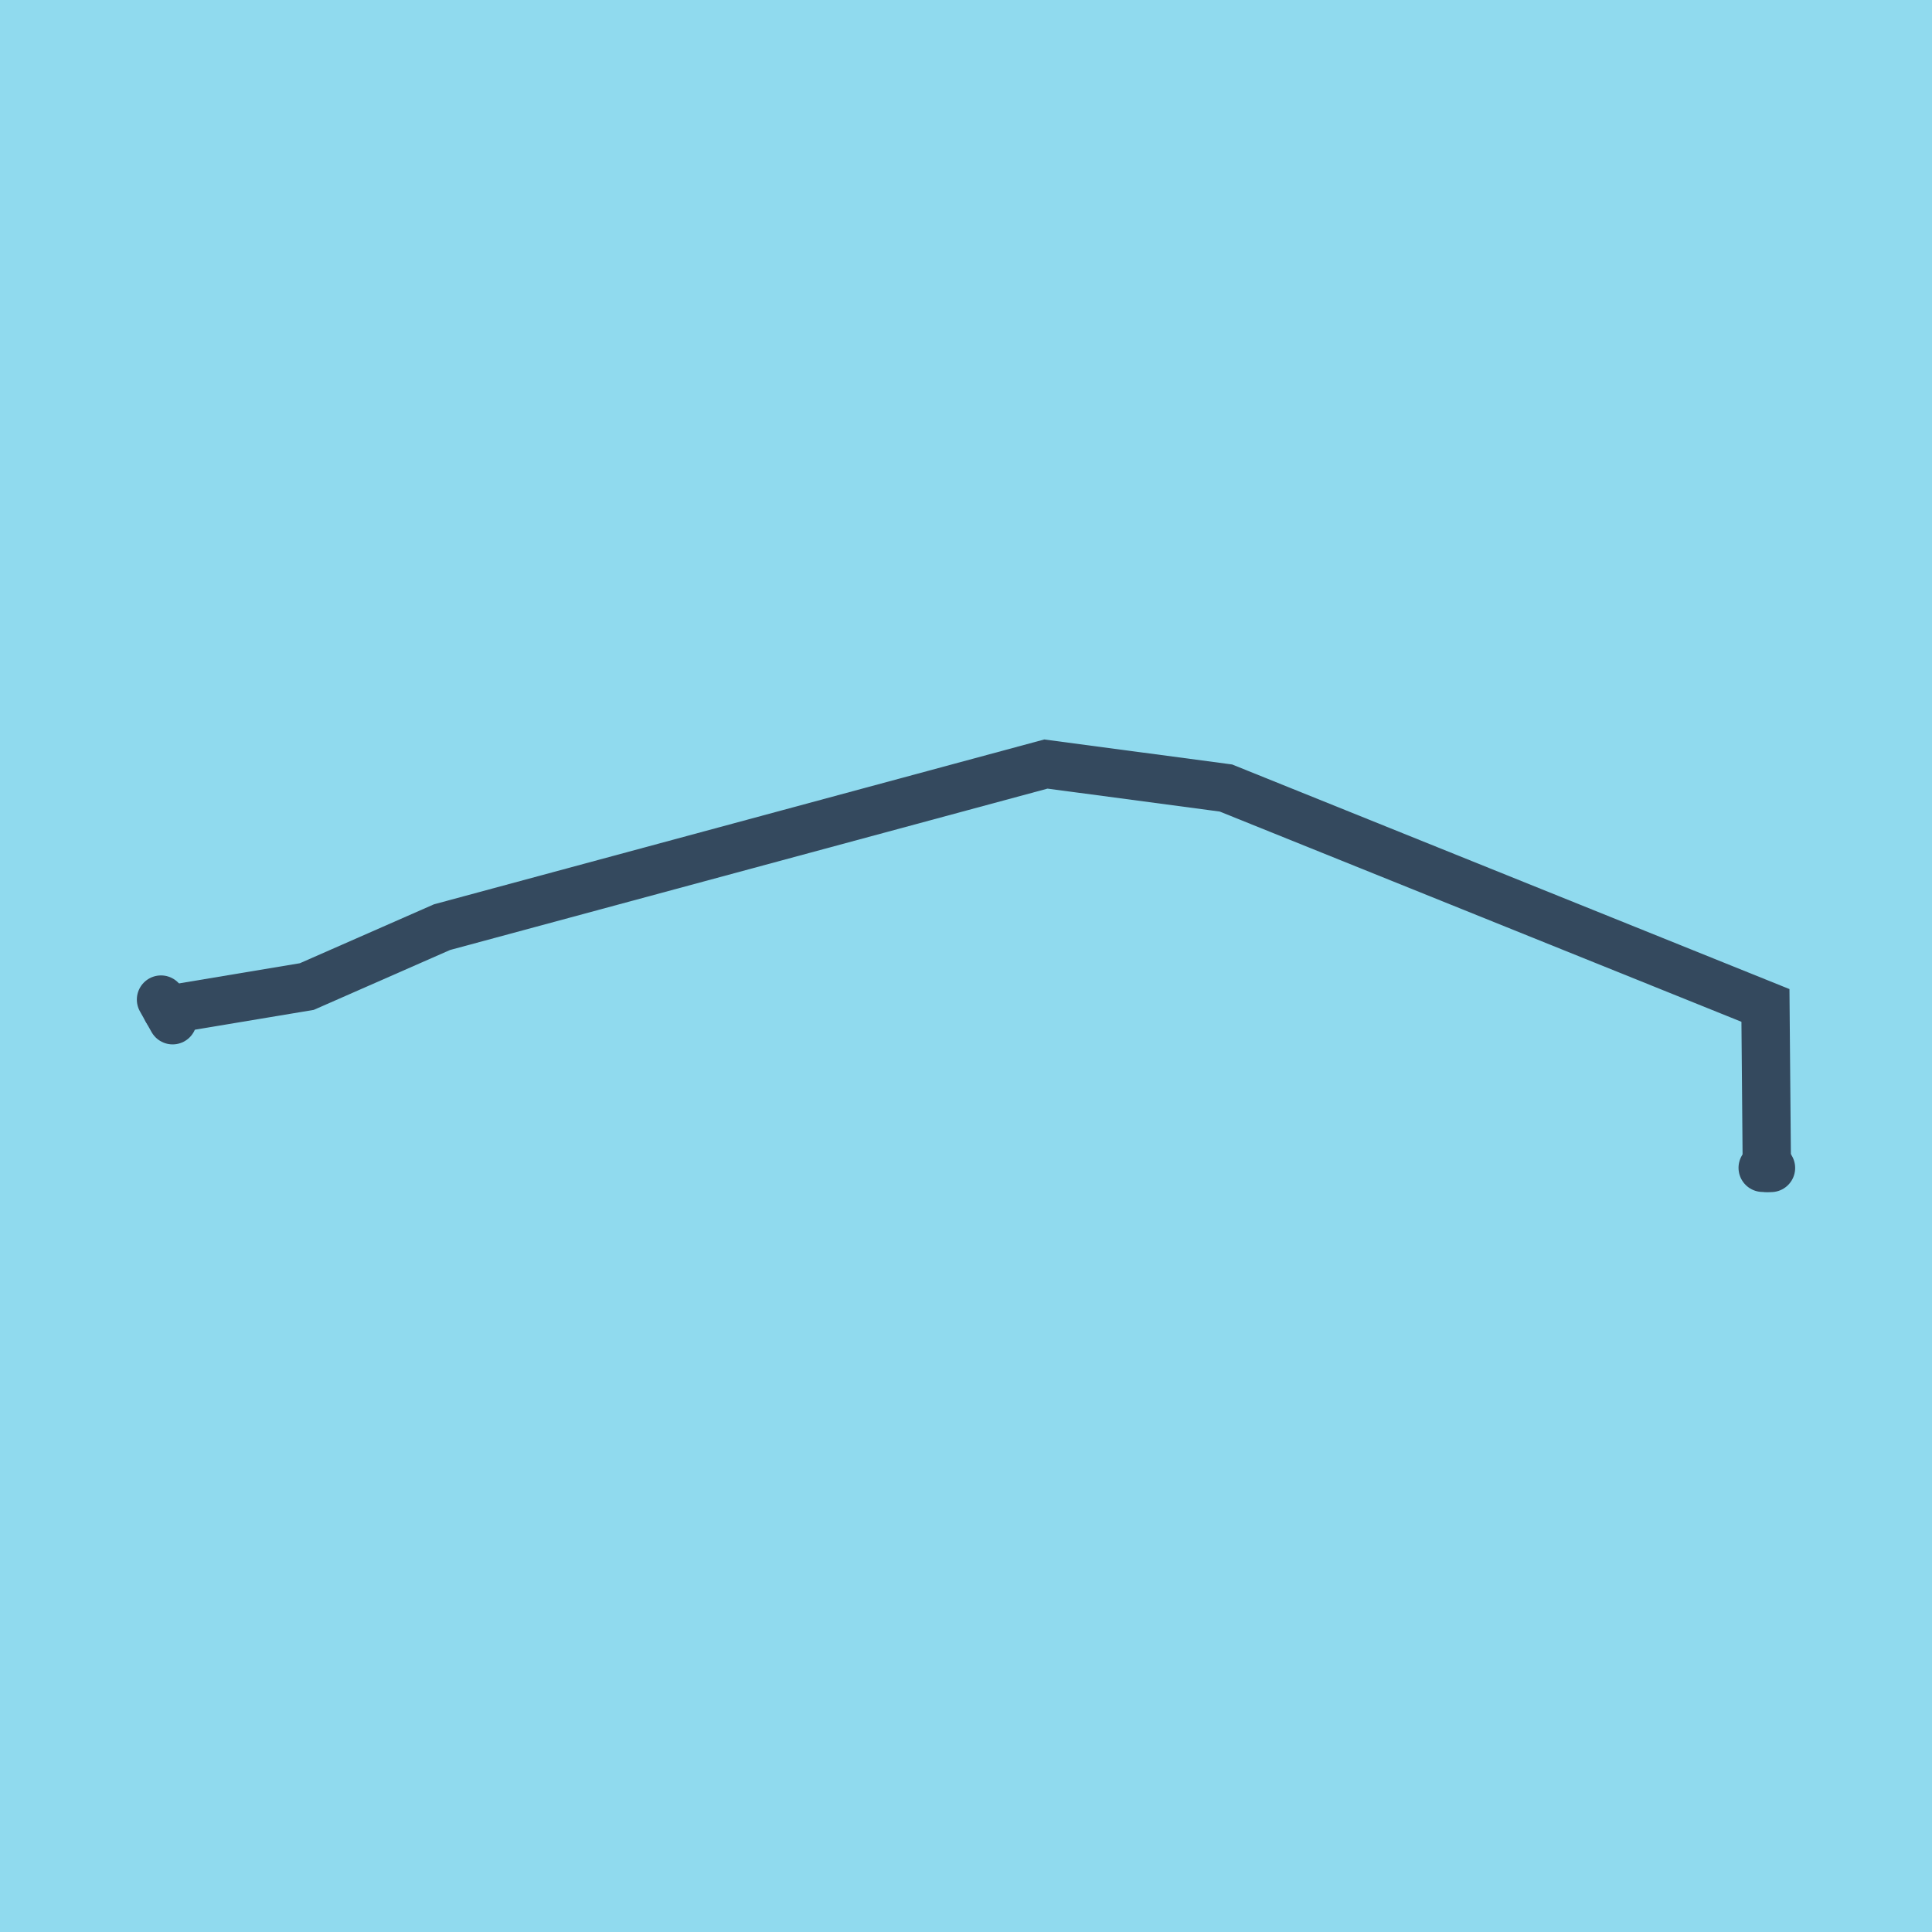
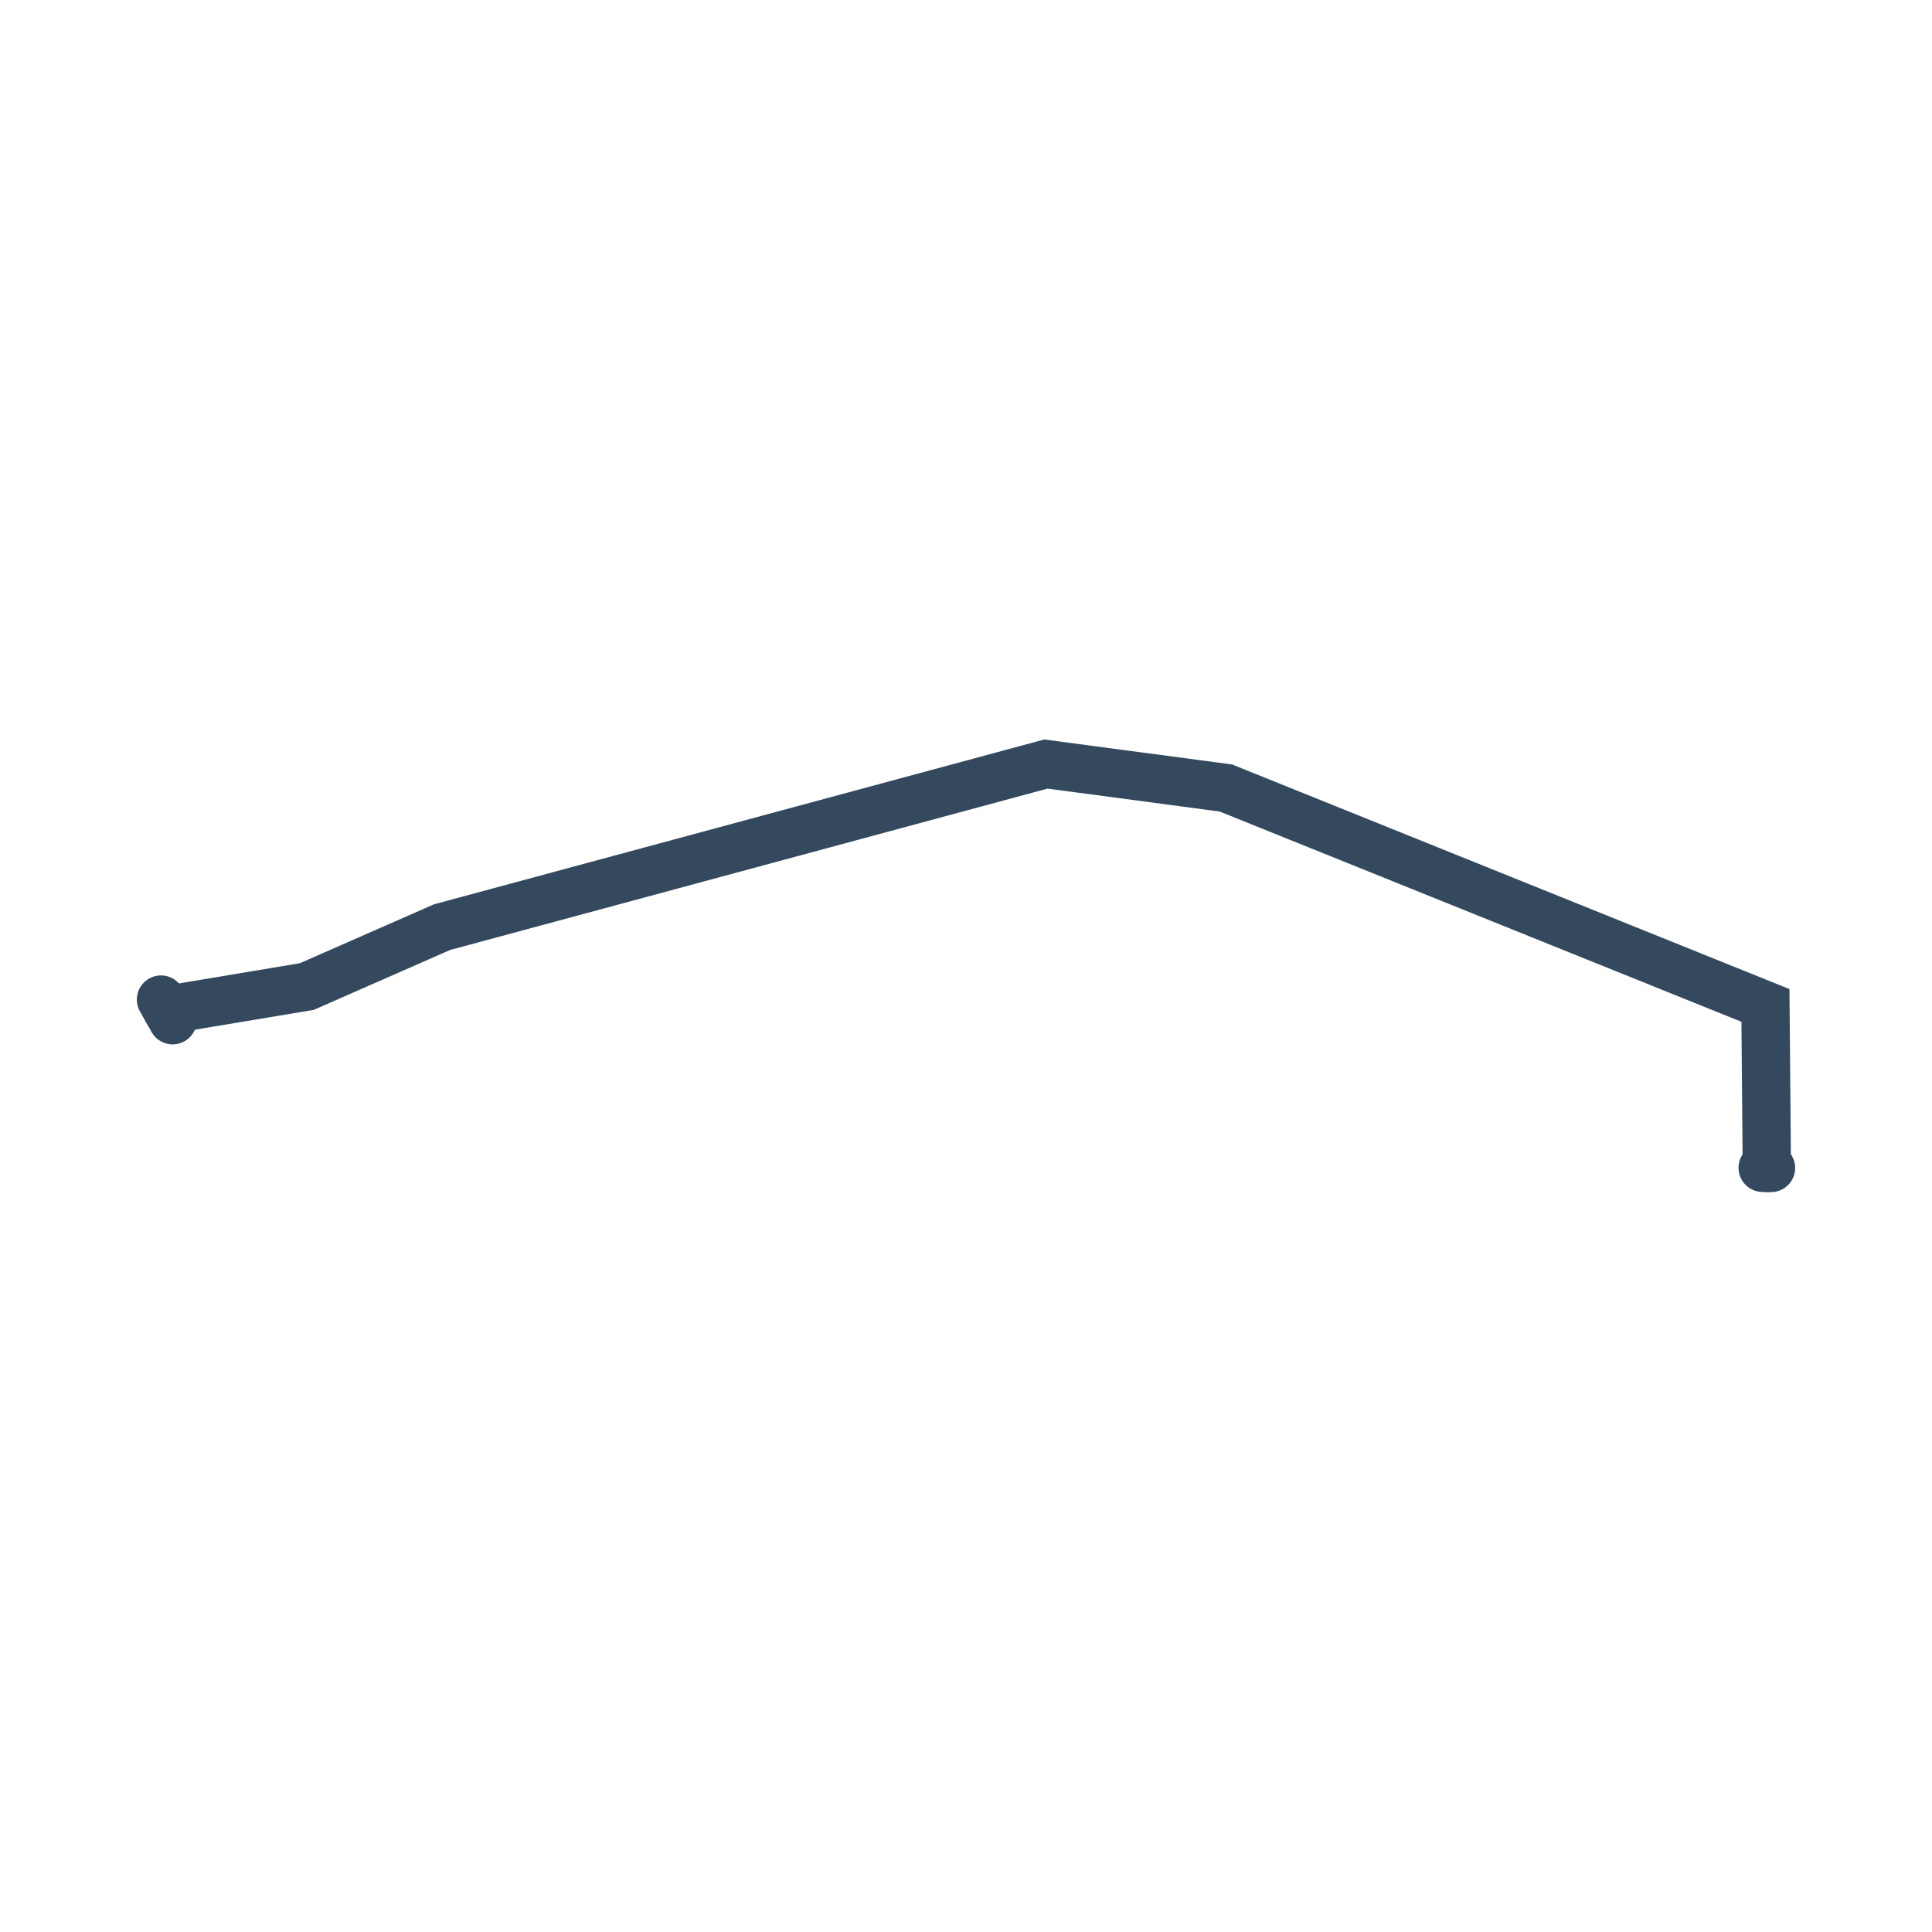
<svg xmlns="http://www.w3.org/2000/svg" viewBox="-10 -10 120 120" preserveAspectRatio="xMidYMid meet">
-   <path style="fill:#90daee" d="M-10-10h120v120H-10z" />
  <polyline stroke-linecap="round" points="100,62.544 99.483,62.535 " style="fill:none;stroke:#34495e;stroke-width: 3px" />
  <polyline stroke-linecap="round" points="0,52.085 0.722,53.369 " style="fill:none;stroke:#34495e;stroke-width: 3px" />
  <polyline stroke-linecap="round" points="99.742,62.539 99.655,52.449 66.145,38.945 54.963,37.456 17.455,47.587 9.056,51.277 0.361,52.727 " style="fill:none;stroke:#34495e;stroke-width: 3px" />
</svg>